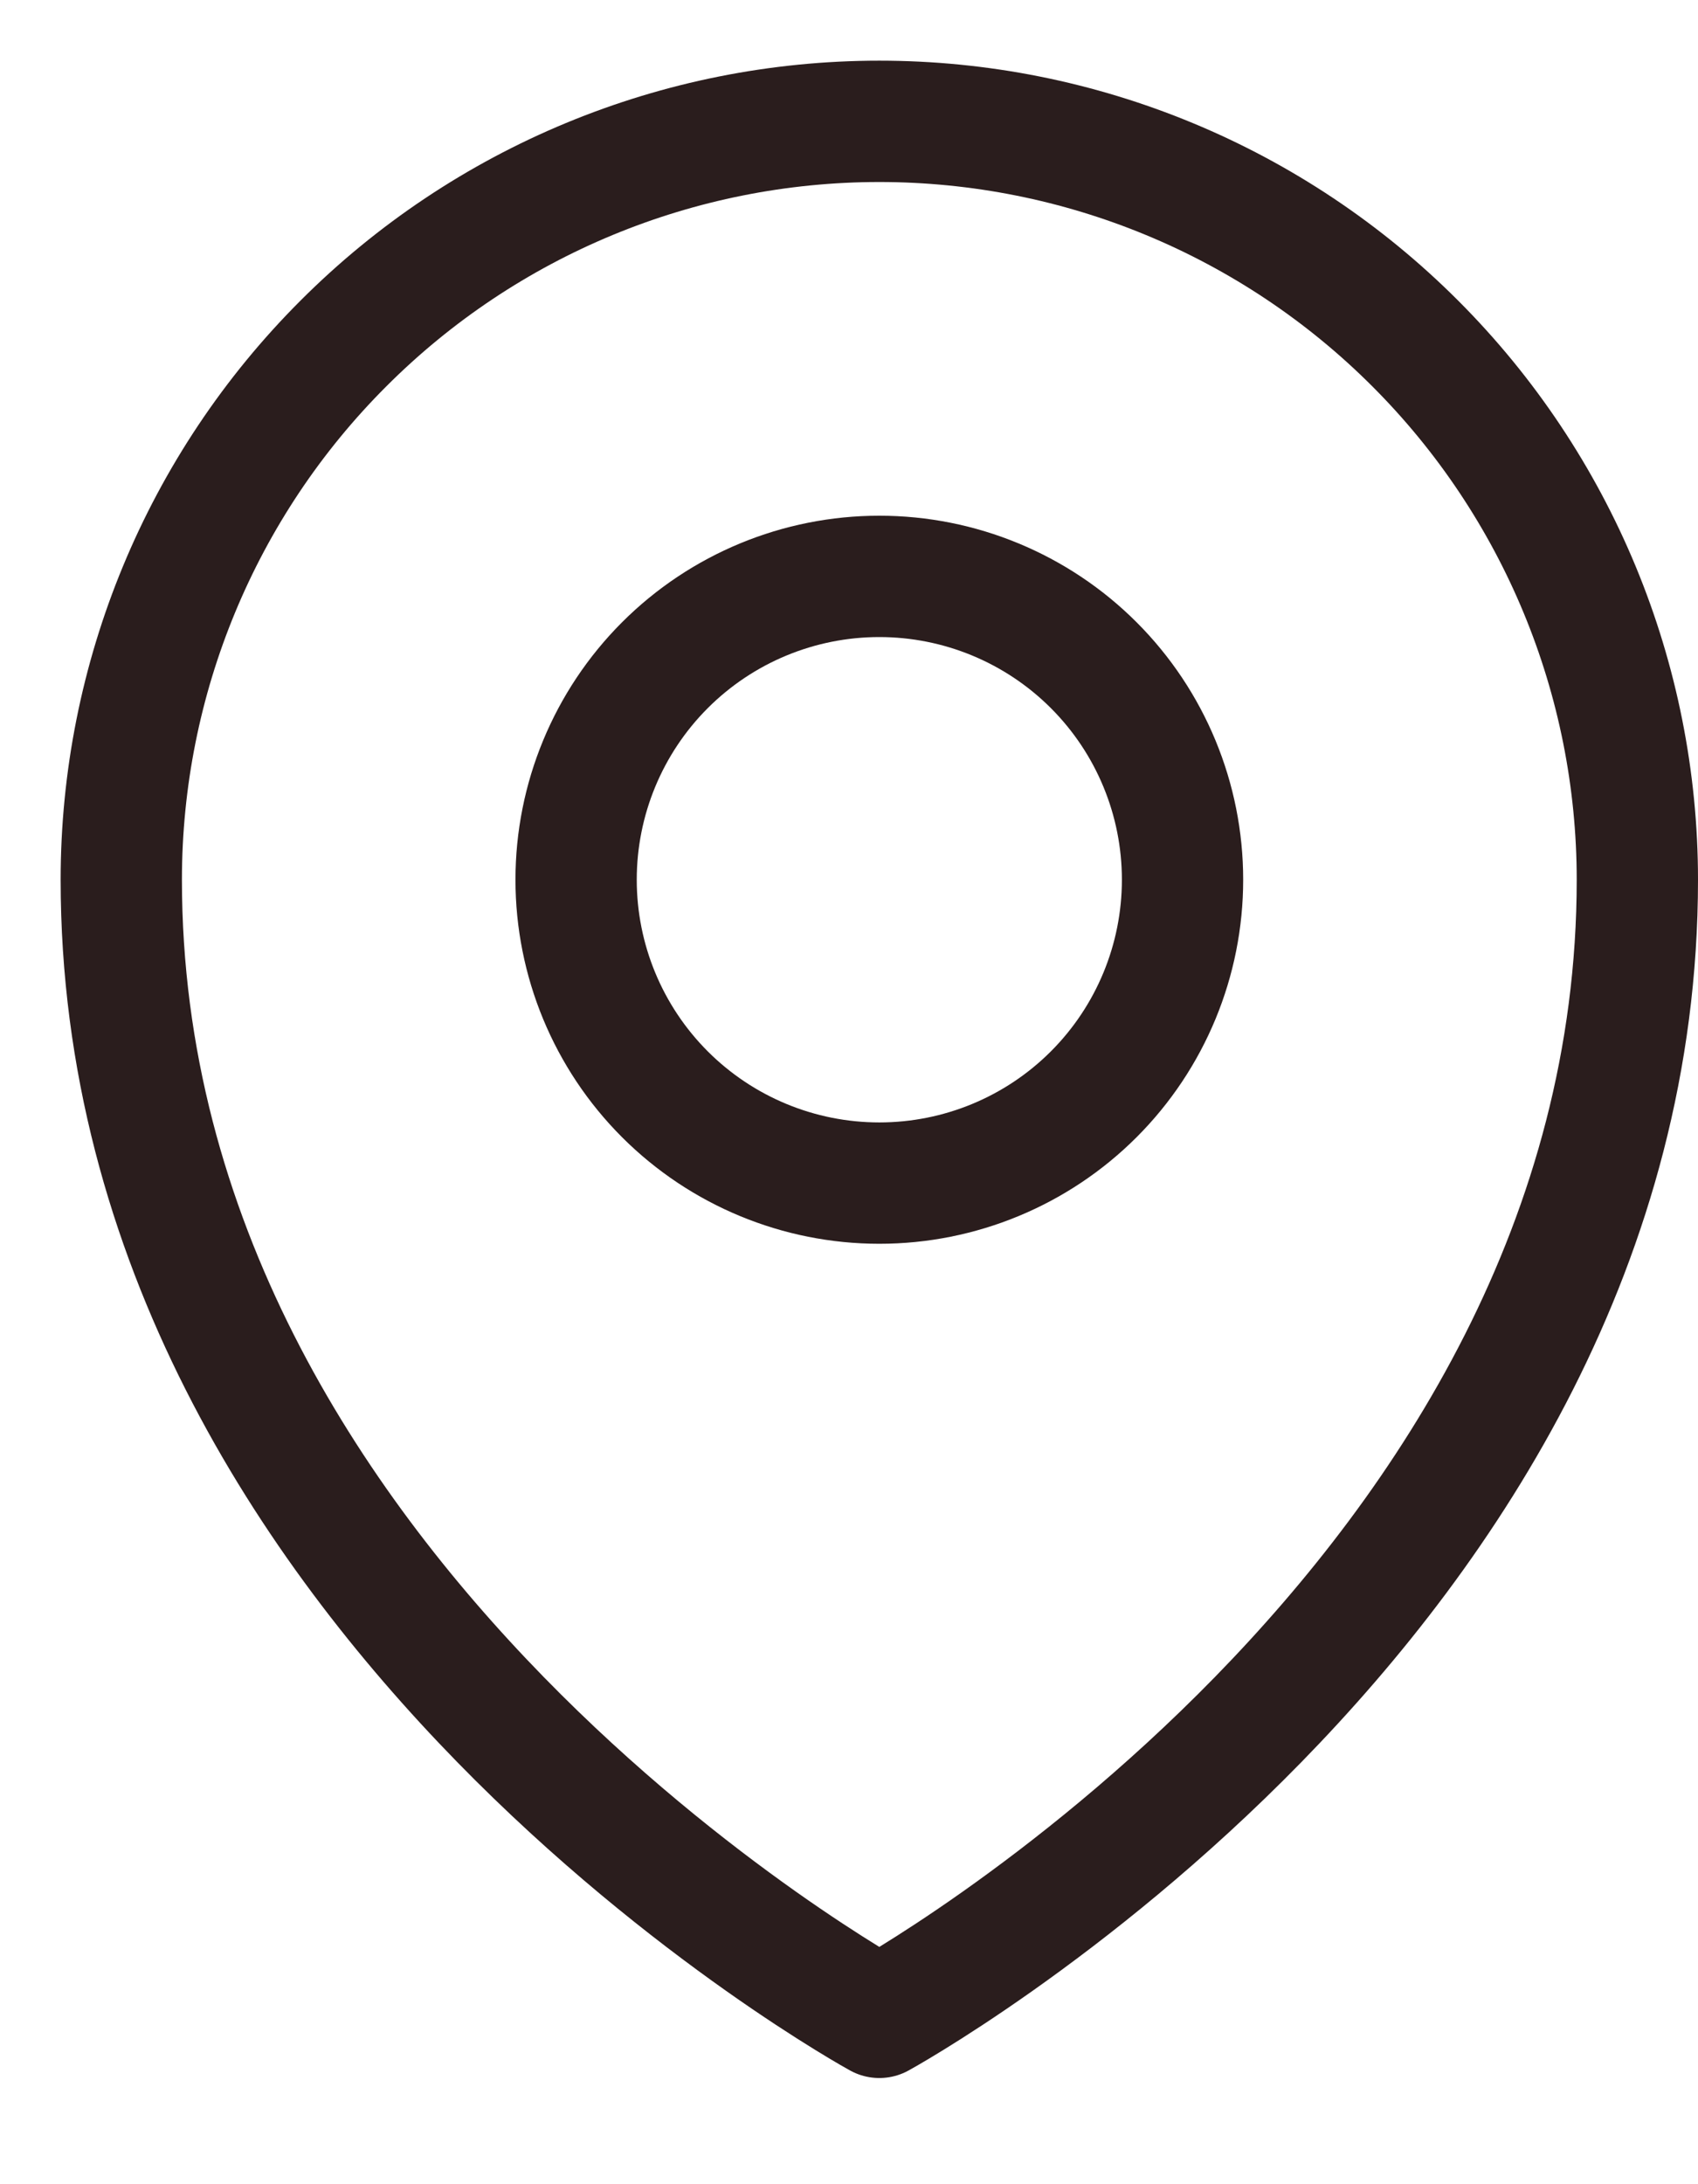
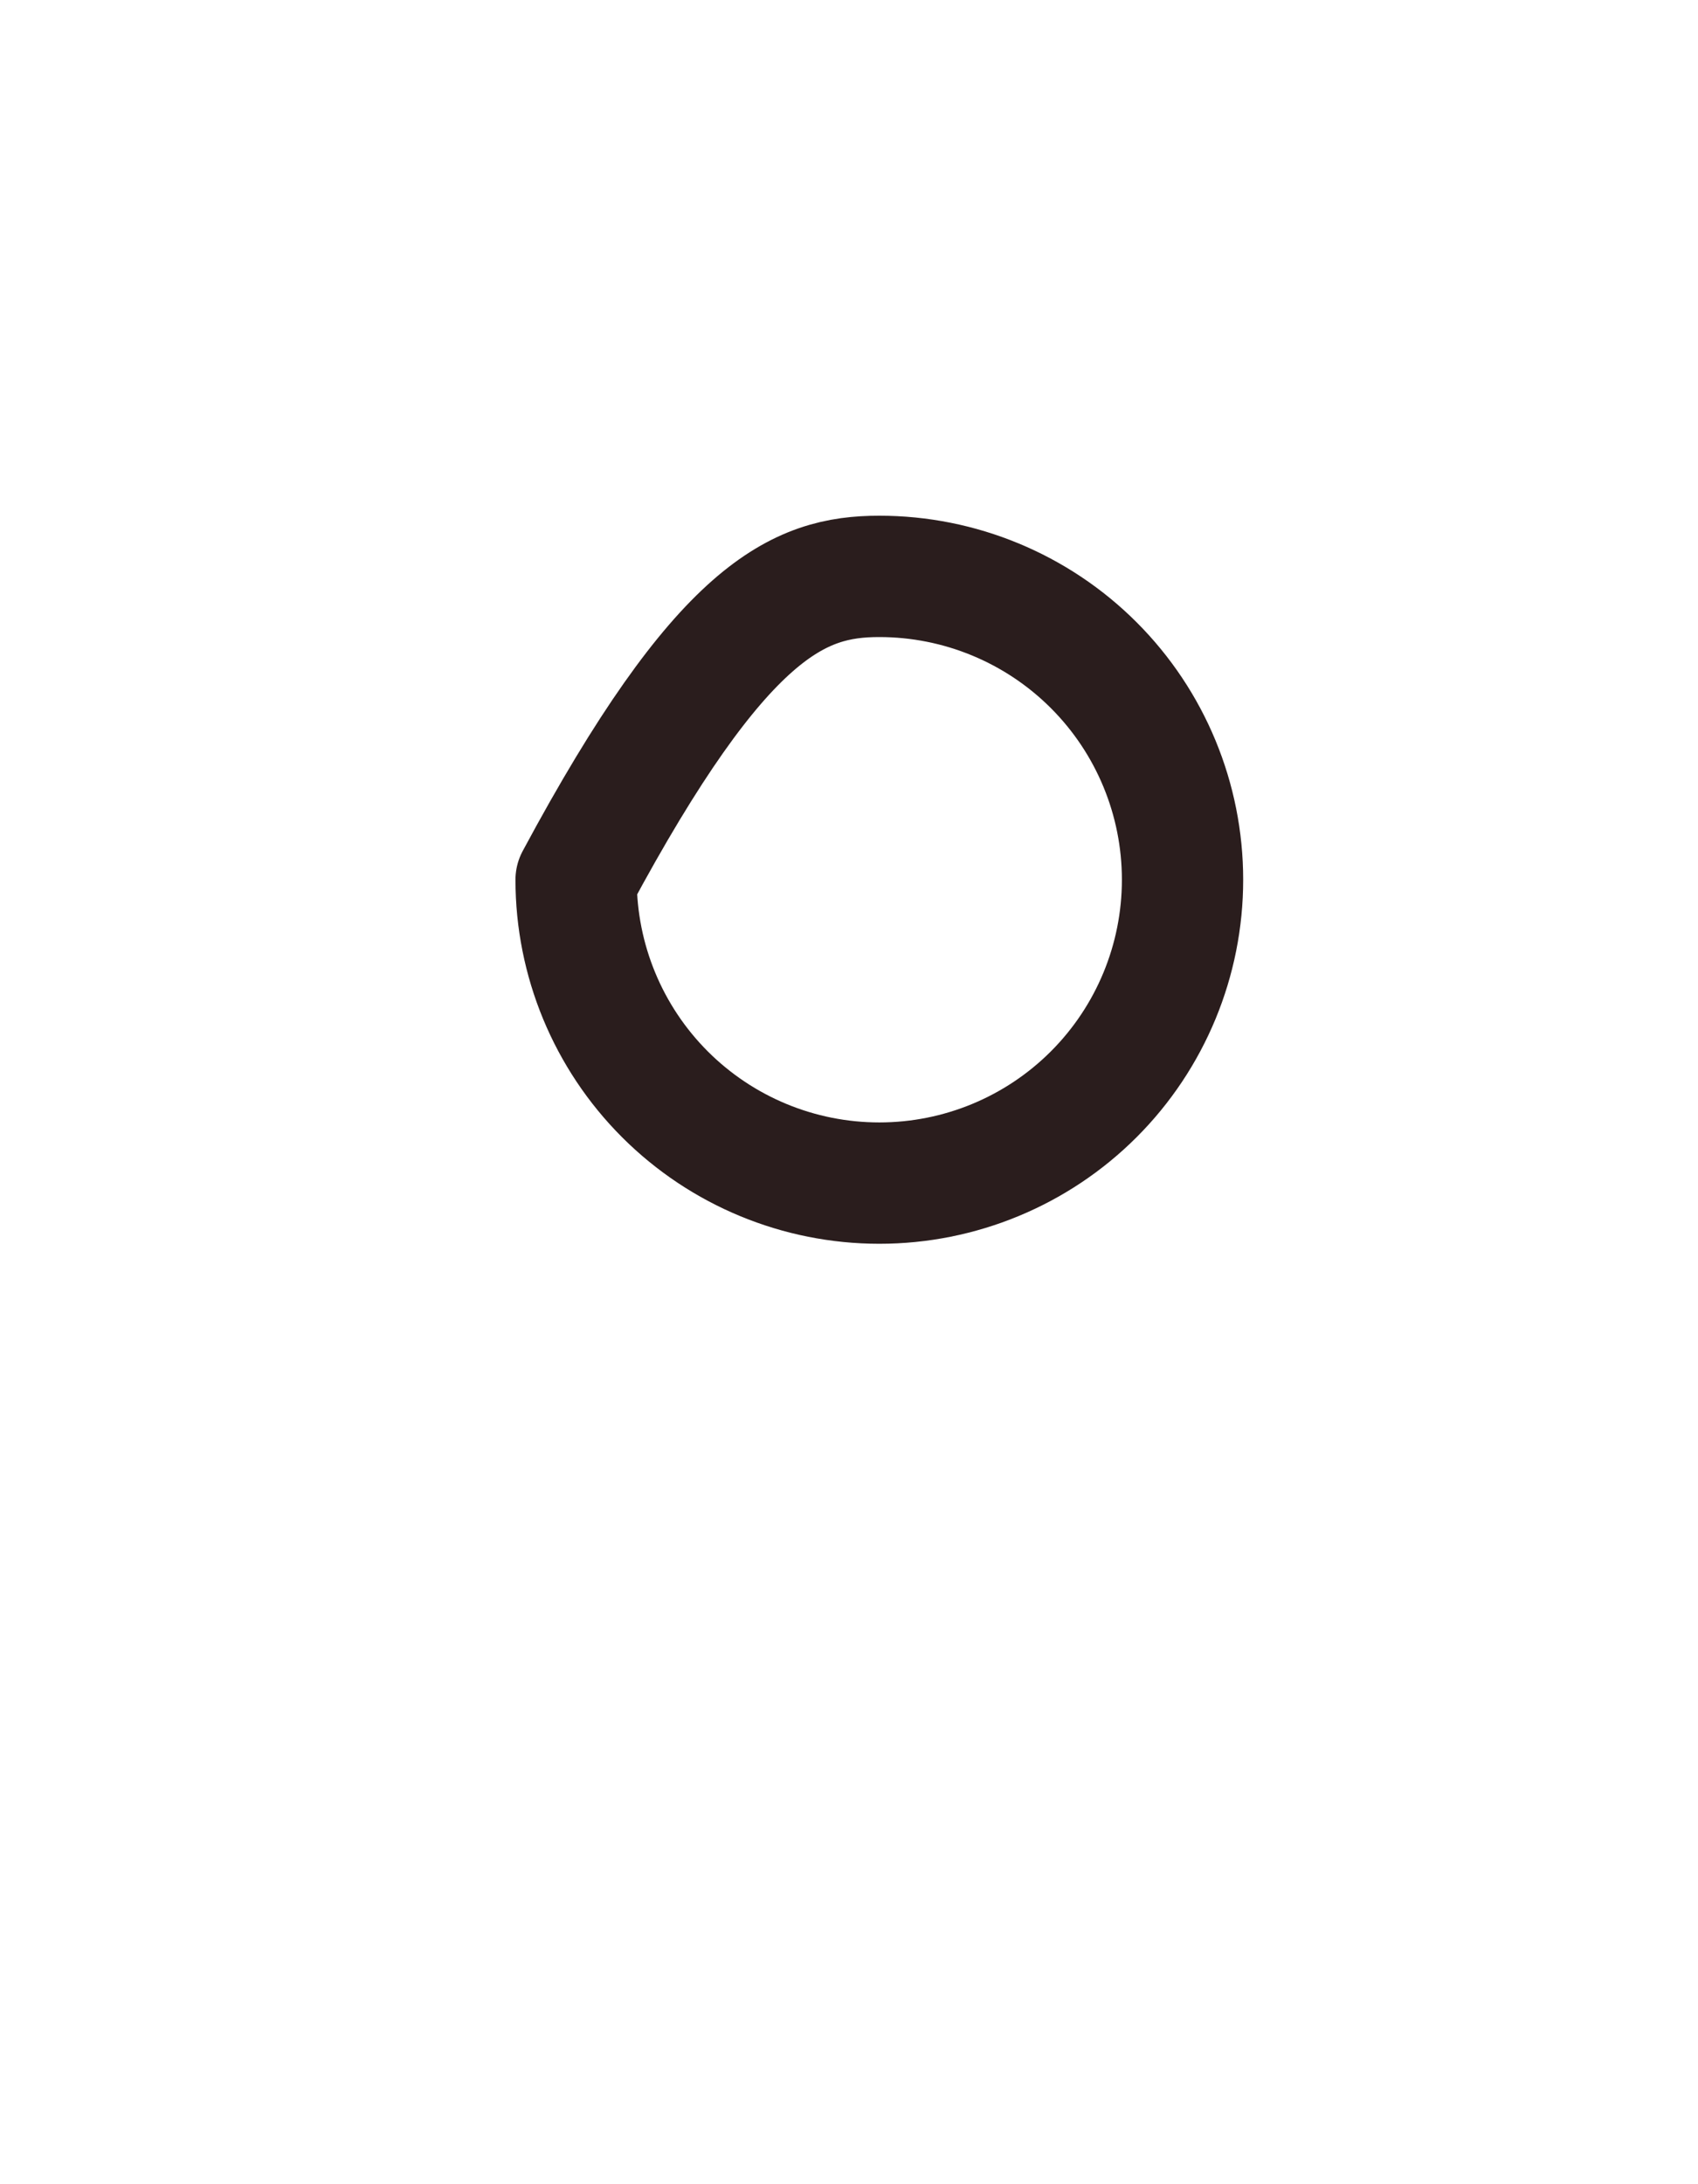
<svg xmlns="http://www.w3.org/2000/svg" width="14" height="18" viewBox="0 0 14 18" fill="none">
-   <path d="M9.75 7.25C9.75 7.913 9.487 8.549 9.018 9.018C8.549 9.487 7.913 9.75 7.25 9.75C6.587 9.75 5.951 9.487 5.482 9.018C5.013 8.549 4.75 7.913 4.75 7.25C4.75 6.587 5.013 5.951 5.482 5.482C5.951 5.013 6.587 4.75 7.25 4.75C7.913 4.75 8.549 5.013 9.018 5.482C9.487 5.951 9.75 6.587 9.75 7.25Z" stroke="#2A1D1D" stroke-linecap="round" stroke-linejoin="round" />
-   <path d="M13.5 7.25C13.5 13.202 7.25 16.625 7.25 16.625C7.25 16.625 1 13.202 1 7.25C1 5.592 1.658 4.003 2.831 2.831C4.003 1.658 5.592 1 7.25 1C8.908 1 10.497 1.658 11.669 2.831C12.841 4.003 13.5 5.592 13.5 7.25Z" stroke="#2A1D1D" stroke-linecap="round" stroke-linejoin="round" />
+   <path d="M9.75 7.25C9.75 7.913 9.487 8.549 9.018 9.018C8.549 9.487 7.913 9.75 7.25 9.75C6.587 9.75 5.951 9.487 5.482 9.018C5.013 8.549 4.75 7.913 4.75 7.25C5.951 5.013 6.587 4.75 7.25 4.75C7.913 4.75 8.549 5.013 9.018 5.482C9.487 5.951 9.75 6.587 9.75 7.25Z" stroke="#2A1D1D" stroke-linecap="round" stroke-linejoin="round" />
</svg>